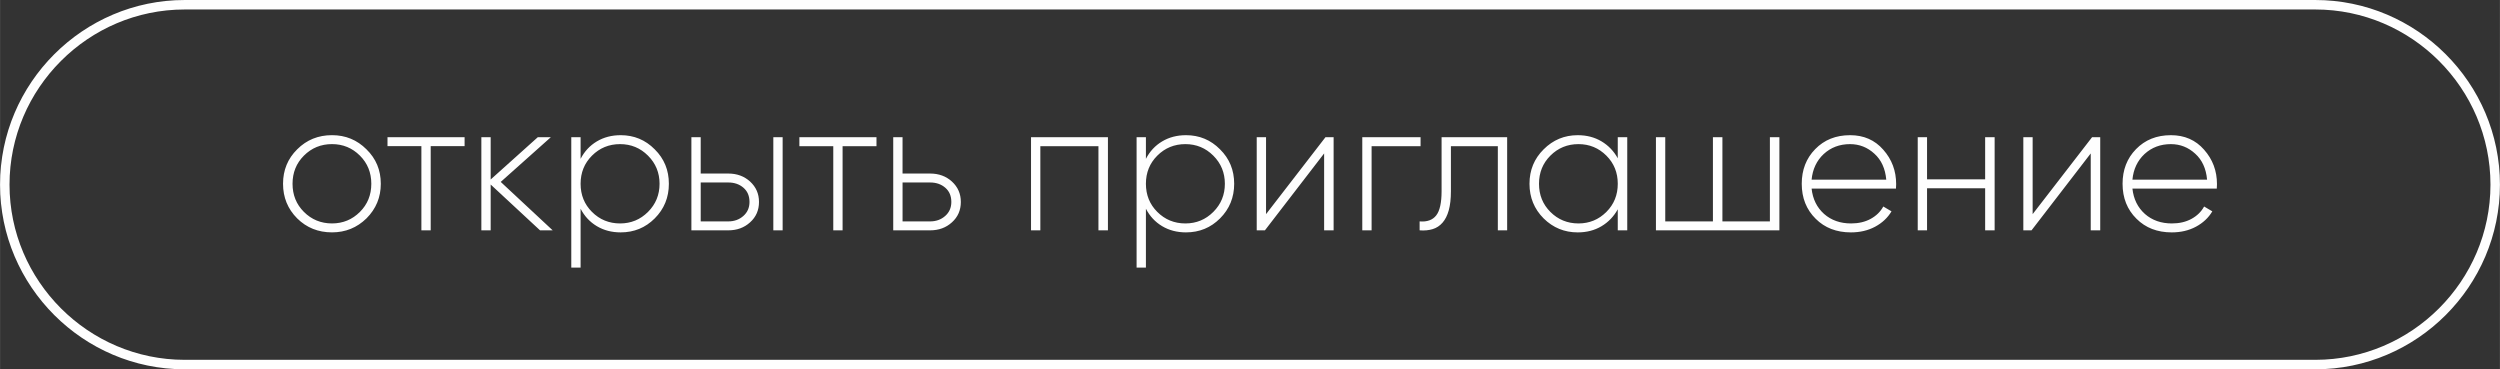
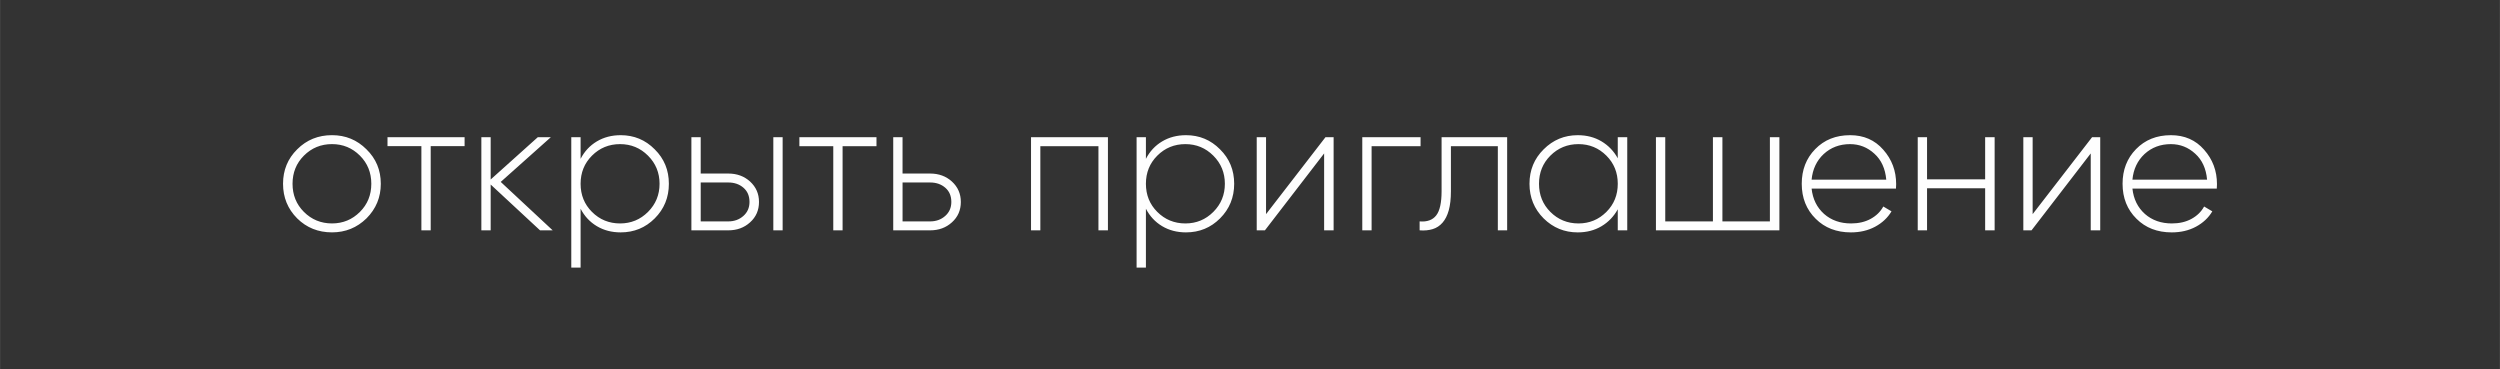
<svg xmlns="http://www.w3.org/2000/svg" xml:space="preserve" width="52.743mm" height="7.791mm" version="1.1" style="shape-rendering:geometricPrecision; text-rendering:geometricPrecision; image-rendering:optimizeQuality; fill-rule:evenodd; clip-rule:evenodd" viewBox="0 0 2144.43 316.78">
  <rect x="0" y="0" width="2144.43" height="316.78" fill="#333333" stroke="none" />
  <defs>
    <style type="text/css"> .str0 {stroke:#FEFEFE;stroke-width:8.13;stroke-miterlimit:22.926} .fil0 {fill:none} .fil1 {fill:#FEFEFE;fill-rule:nonzero} </style>
  </defs>
  <g id="Слой_x0020_1">
-     <path class="fil0 str0" d="M158.38 4.07l1827.66 0c84.88,0 154.32,69.44 154.32,154.32l0 0.01c0,84.88 -69.44,154.32 -154.32,154.32l-1827.66 0c-84.88,0 -154.32,-69.44 -154.32,-154.32l0 -0.01c0,-84.88 69.44,-154.32 154.32,-154.32z" />
    <path class="fil1" d="M284.76 199.33c-11.82,0 -21.78,-3.99 -29.87,-11.98 -8.09,-8.1 -12.14,-18 -12.14,-29.71 0,-11.71 4.05,-21.56 12.14,-29.55 8.1,-8.1 18.05,-12.14 29.87,-12.14 11.6,0 21.46,4.05 29.55,12.14 8.2,7.99 12.3,17.84 12.3,29.55 0,11.61 -4.1,21.51 -12.3,29.71 -8.2,7.99 -18.05,11.98 -29.55,11.98zm-24.12 -17.57c6.6,6.6 14.65,9.9 24.12,9.9 9.37,0 17.36,-3.3 23.96,-9.9 6.5,-6.5 9.75,-14.54 9.75,-24.12 0,-9.58 -3.25,-17.62 -9.75,-24.12 -6.6,-6.6 -14.59,-9.9 -23.96,-9.9 -9.48,0 -17.52,3.3 -24.12,9.9 -6.49,6.5 -9.74,14.54 -9.74,24.12 0,9.59 3.25,17.63 9.74,24.12zm137.85 -64.05l0 7.67 -29.07 0 0 72.2 -7.99 0 0 -72.2 -29.07 0 0 -7.67 66.13 0zm75.56 79.87l-10.86 0 -42.33 -39.29 0 39.29 -7.99 0 0 -79.87 7.99 0 0 36.26 40.41 -36.26 11.18 0 -42.97 38.34 44.57 41.53zm58.3 -81.62c11.5,0 21.24,4.05 29.23,12.14 8.1,7.99 12.14,17.84 12.14,29.55 0,11.71 -4.05,21.62 -12.14,29.71 -7.99,7.99 -17.73,11.98 -29.23,11.98 -7.67,0 -14.48,-1.78 -20.45,-5.35 -5.96,-3.57 -10.6,-8.55 -13.9,-14.93l0 50.47 -7.99 0 0 -111.81 7.99 0 0 18.53c3.3,-6.39 7.94,-11.37 13.9,-14.93 5.96,-3.57 12.78,-5.35 20.45,-5.35zm-24.6 65.81c6.6,6.6 14.64,9.9 24.12,9.9 9.37,0 17.36,-3.3 23.96,-9.9 6.6,-6.6 9.9,-14.65 9.9,-24.12 0,-9.47 -3.3,-17.52 -9.9,-24.12 -6.6,-6.6 -14.59,-9.9 -23.96,-9.9 -9.48,0 -17.52,3.3 -24.12,9.9 -6.5,6.5 -9.75,14.54 -9.75,24.12 0,9.59 3.25,17.63 9.75,24.12zm116.92 -32.9c7.45,0 13.68,2.29 18.69,6.84 5.11,4.68 7.67,10.51 7.67,17.52 0,7.11 -2.56,12.94 -7.67,17.52 -5.01,4.55 -11.23,6.84 -18.69,6.84l-31.63 0 0 -79.87 7.99 0 0 31.15 23.64 0zm38.65 -31.15l7.99 0 0 79.87 -7.99 0 0 -79.87zm-38.65 72.2c5.11,0 9.42,-1.54 12.94,-4.66 3.51,-3.09 5.27,-7.11 5.27,-12.03 0,-5.14 -1.73,-9.21 -5.19,-12.19 -3.46,-3.01 -7.8,-4.5 -13.01,-4.5l-23.64 0 0 33.38 23.64 0zm127.14 -72.2l0 7.67 -29.07 0 0 72.2 -7.99 0 0 -72.2 -29.07 0 0 -7.67 66.13 0zm46 31.15c7.45,0 13.68,2.29 18.69,6.84 5.11,4.68 7.67,10.51 7.67,17.52 0,7.11 -2.56,12.94 -7.67,17.52 -5.01,4.55 -11.23,6.84 -18.69,6.84l-31.63 0 0 -79.87 7.99 0 0 31.15 23.64 0zm0 41.05c5.11,0 9.42,-1.54 12.94,-4.66 3.51,-3.09 5.27,-7.11 5.27,-12.03 0,-5.14 -1.73,-9.21 -5.19,-12.19 -3.46,-3.01 -7.8,-4.5 -13.01,-4.5l-23.64 0 0 33.38 23.64 0zm152.54 -72.2l0 79.87 -8.14 0 0 -72.2 -49.84 0 0 72.2 -7.99 0 0 -79.87 65.97 0zm66.93 -1.76c11.5,0 21.24,4.05 29.23,12.14 8.1,7.99 12.14,17.84 12.14,29.55 0,11.71 -4.05,21.62 -12.14,29.71 -7.99,7.99 -17.73,11.98 -29.23,11.98 -7.67,0 -14.48,-1.78 -20.45,-5.35 -5.96,-3.57 -10.6,-8.55 -13.9,-14.93l0 50.47 -7.99 0 0 -111.81 7.99 0 0 18.53c3.3,-6.39 7.94,-11.37 13.9,-14.93 5.96,-3.57 12.78,-5.35 20.45,-5.35zm-24.6 65.81c6.6,6.6 14.64,9.9 24.12,9.9 9.37,0 17.36,-3.3 23.96,-9.9 6.6,-6.6 9.9,-14.65 9.9,-24.12 0,-9.47 -3.3,-17.52 -9.9,-24.12 -6.6,-6.6 -14.59,-9.9 -23.96,-9.9 -9.48,0 -17.52,3.3 -24.12,9.9 -6.5,6.5 -9.75,14.54 -9.75,24.12 0,9.59 3.25,17.63 9.75,24.12zm144.24 -64.05l7.03 0 0 79.87 -8.14 0 0 -65.97 -50.79 65.97 -7.03 0 0 -79.87 7.99 0 0 65.97 50.96 -65.97zm81.62 0l0 7.67 -42.01 0 0 72.2 -7.99 0 0 -79.87 50 0zm74.27 0l0 79.87 -7.99 0 0 -72.2 -40.25 0 0 38.57c0,6.52 -0.61,11.98 -1.84,16.43 -1.22,4.42 -3.01,7.96 -5.35,10.62 -2.34,2.69 -5.16,4.53 -8.47,5.54 -3.3,1.01 -7.03,1.36 -11.18,1.04l0 -7.67c6.39,0.53 11.13,-1.17 14.21,-5.11 3.09,-3.91 4.63,-10.89 4.63,-20.87l0 -46.22 56.23 0zm94.88 0l8.14 0 0 79.87 -8.14 0 0 -18.05c-3.41,6.18 -8.07,11.02 -13.98,14.54 -5.91,3.51 -12.7,5.27 -20.37,5.27 -11.39,0 -21.13,-3.99 -29.23,-11.98 -8.09,-8.1 -12.14,-18 -12.14,-29.71 0,-11.71 4.05,-21.56 12.14,-29.55 8.1,-8.1 17.84,-12.14 29.23,-12.14 7.67,0 14.46,1.76 20.37,5.27 5.91,3.52 10.57,8.36 13.98,14.54l0 -18.05zm-57.82 64.05c6.6,6.6 14.65,9.9 24.12,9.9 9.37,0 17.36,-3.3 23.96,-9.9 6.5,-6.5 9.75,-14.54 9.75,-24.12 0,-9.58 -3.25,-17.62 -9.75,-24.12 -6.6,-6.6 -14.59,-9.9 -23.96,-9.9 -9.48,0 -17.52,3.3 -24.12,9.9 -6.49,6.5 -9.74,14.54 -9.74,24.12 0,9.59 3.25,17.63 9.74,24.12zm188.32 -64.05l8.15 0 0 79.87 -105.9 0 0 -79.87 7.99 0 0 72.2 40.89 0 0 -72.2 8.14 0 0 72.2 40.73 0 0 -72.2zm68.77 -1.76c11.74,0 21.24,4.15 28.49,12.46 7.38,8.31 11.05,18.16 11.05,29.55 0,0.43 -0.02,1.07 -0.08,1.92 -0.05,0.85 -0.08,1.49 -0.08,1.92l-72.36 0c0.96,8.94 4.53,16.19 10.71,21.72 6.18,5.43 13.9,8.14 23.16,8.14 6.39,0 11.98,-1.3 16.77,-3.91 4.79,-2.61 8.41,-6.15 10.86,-10.62l7.03 4.16c-3.3,5.54 -7.99,9.93 -14.06,13.18 -6.07,3.25 -12.99,4.87 -20.76,4.87 -12.35,0 -22.41,-3.89 -30.19,-11.66 -7.99,-7.88 -11.98,-17.89 -11.98,-30.03 0,-11.93 3.83,-21.83 11.53,-29.71 7.77,-7.99 17.76,-11.98 29.92,-11.98zm0 7.67c-8.92,0 -16.48,2.85 -22.63,8.52 -6.04,5.67 -9.5,12.99 -10.36,21.99l64.05 0c-0.85,-9.53 -4.26,-16.96 -10.2,-22.31 -5.94,-5.46 -12.91,-8.2 -20.87,-8.2zm115.88 -5.91l8.14 0 0 79.87 -8.14 0 0 -36.1 -49.84 0 0 36.1 -7.99 0 0 -79.87 7.99 0 0 36.1 49.84 0 0 -36.1zm91.68 0l7.03 0 0 79.87 -8.14 0 0 -65.97 -50.79 65.97 -7.03 0 0 -79.87 7.99 0 0 65.97 50.96 -65.97zm67.64 -1.76c11.74,0 21.24,4.15 28.49,12.46 7.38,8.31 11.05,18.16 11.05,29.55 0,0.43 -0.02,1.07 -0.08,1.92 -0.05,0.85 -0.08,1.49 -0.08,1.92l-72.36 0c0.96,8.94 4.53,16.19 10.71,21.72 6.18,5.43 13.9,8.14 23.16,8.14 6.39,0 11.98,-1.3 16.77,-3.91 4.79,-2.61 8.41,-6.15 10.86,-10.62l7.03 4.16c-3.3,5.54 -7.99,9.93 -14.06,13.18 -6.07,3.25 -12.99,4.87 -20.76,4.87 -12.35,0 -22.41,-3.89 -30.19,-11.66 -7.99,-7.88 -11.98,-17.89 -11.98,-30.03 0,-11.93 3.83,-21.83 11.53,-29.71 7.77,-7.99 17.76,-11.98 29.92,-11.98zm0 7.67c-8.92,0 -16.48,2.85 -22.63,8.52 -6.04,5.67 -9.5,12.99 -10.36,21.99l64.05 0c-0.85,-9.53 -4.26,-16.96 -10.2,-22.31 -5.94,-5.46 -12.91,-8.2 -20.87,-8.2z" />
  </g>
</svg>